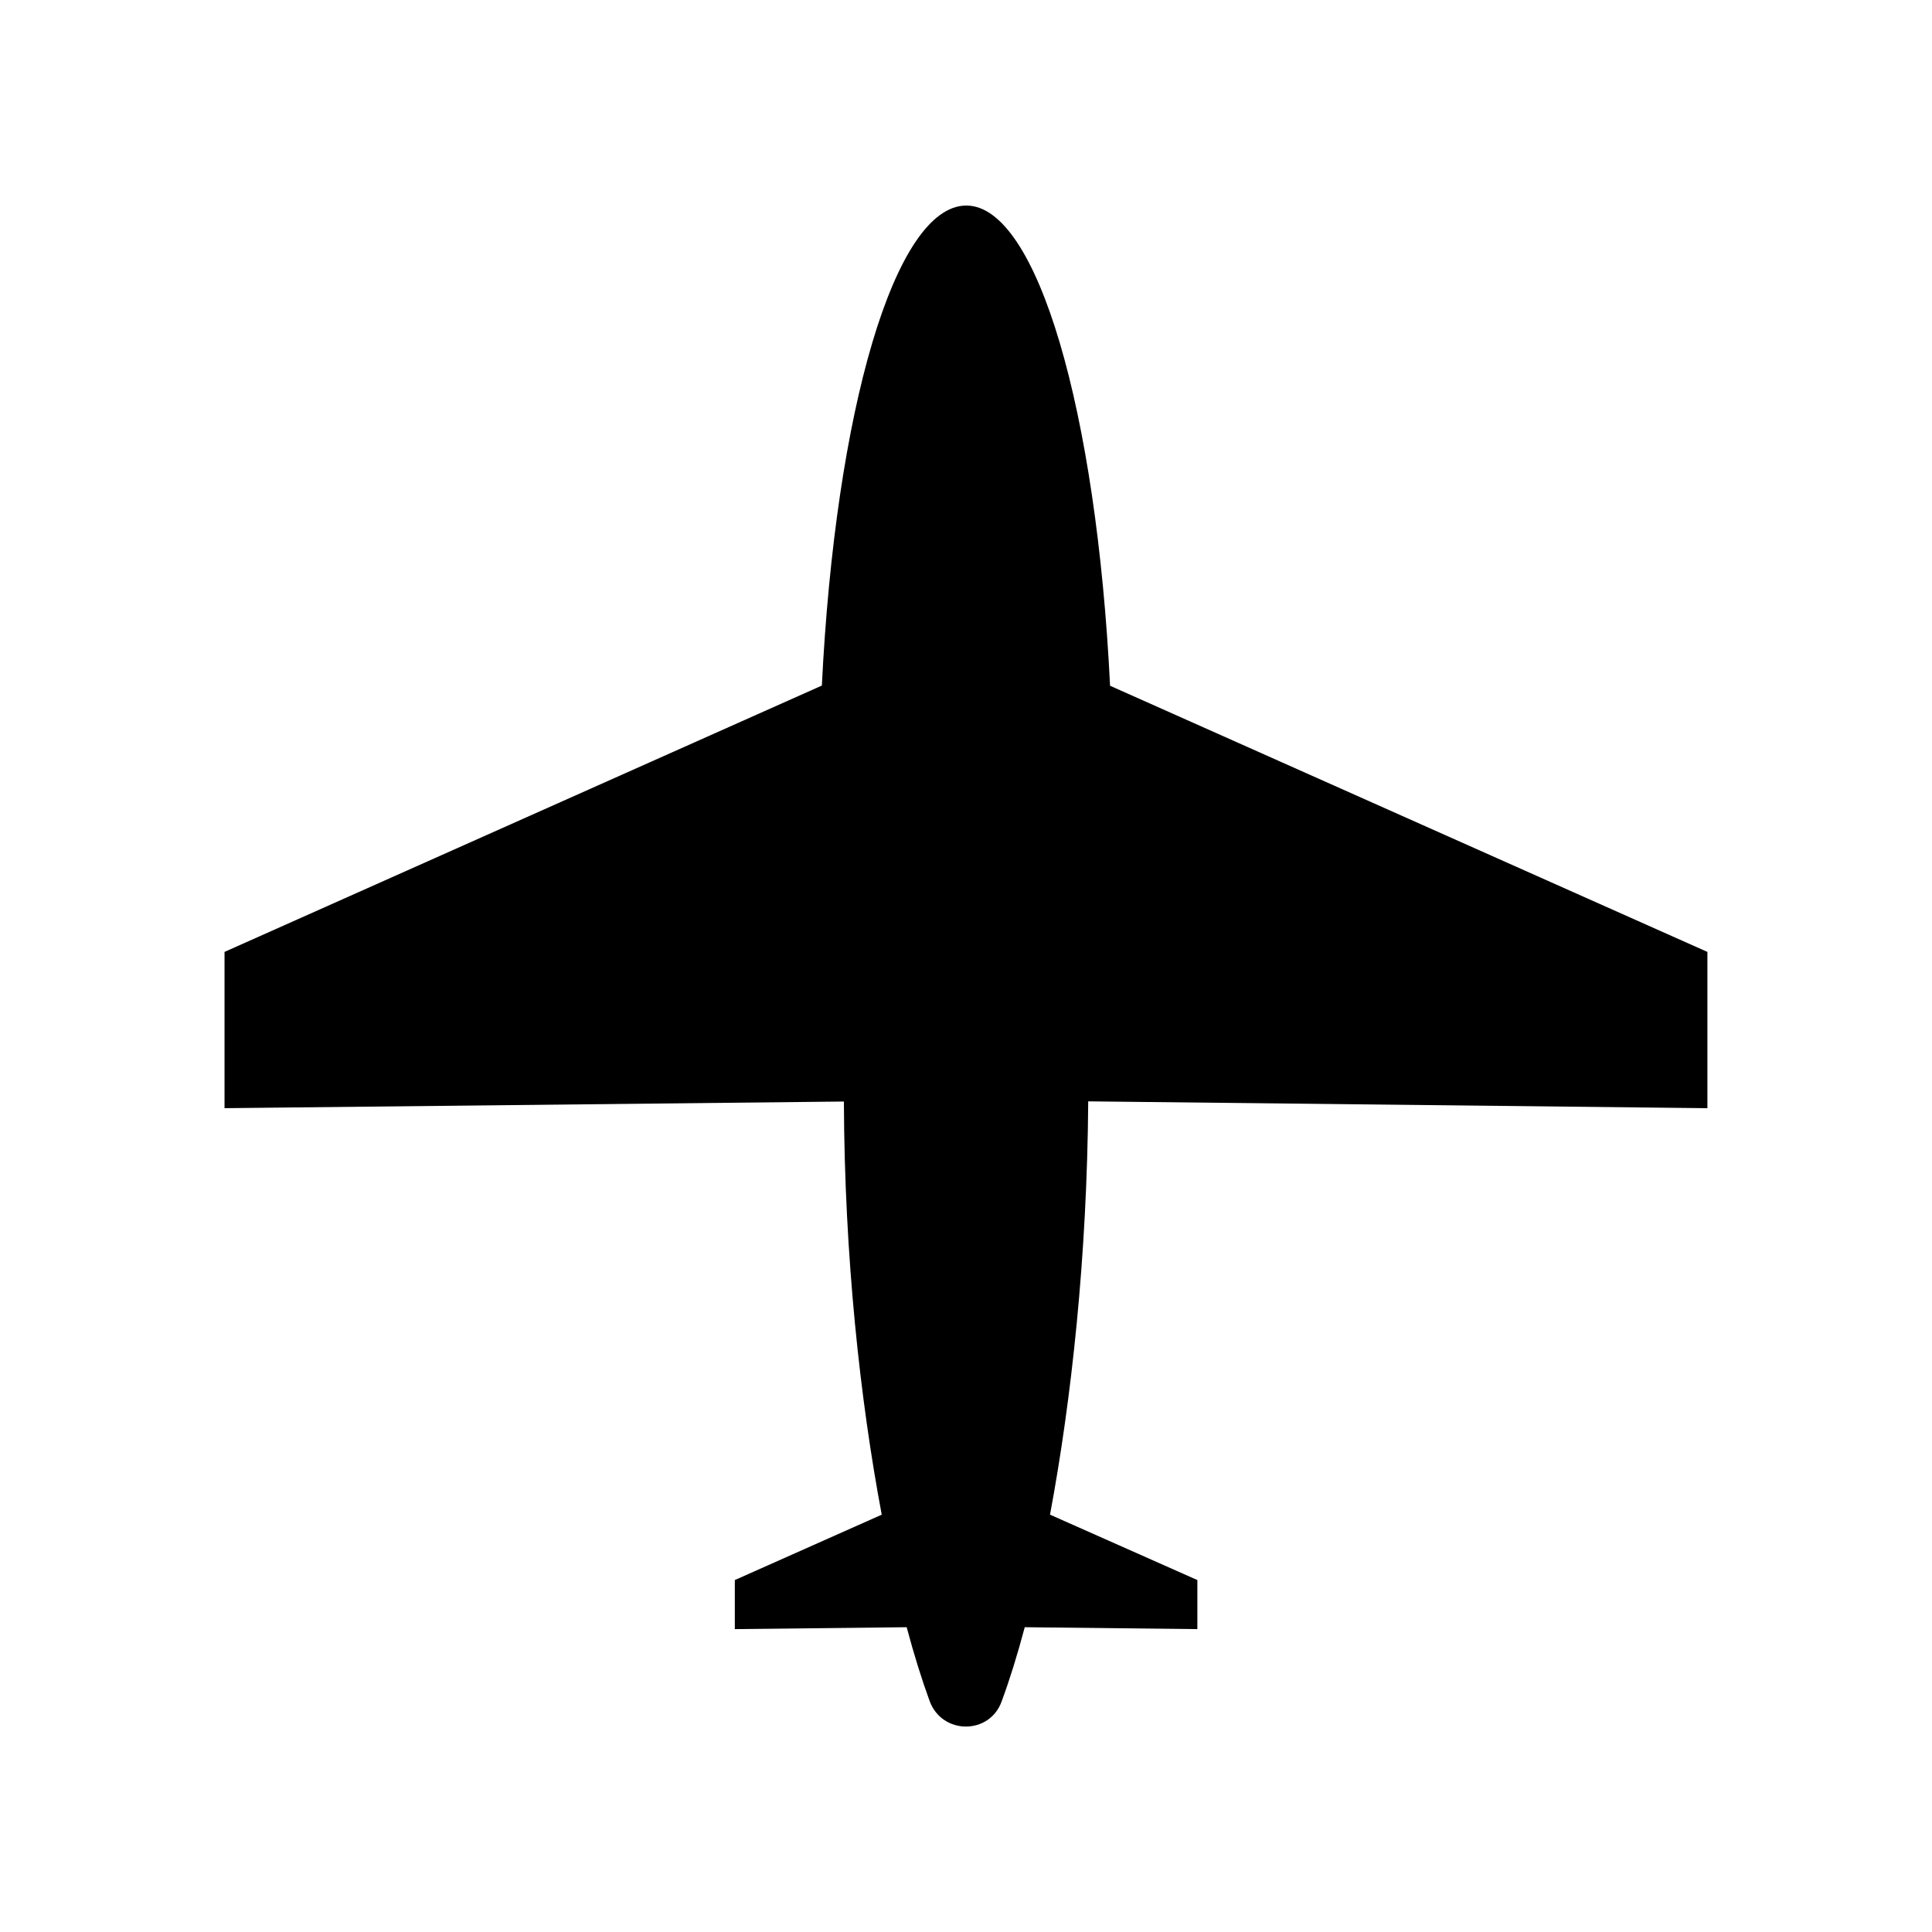
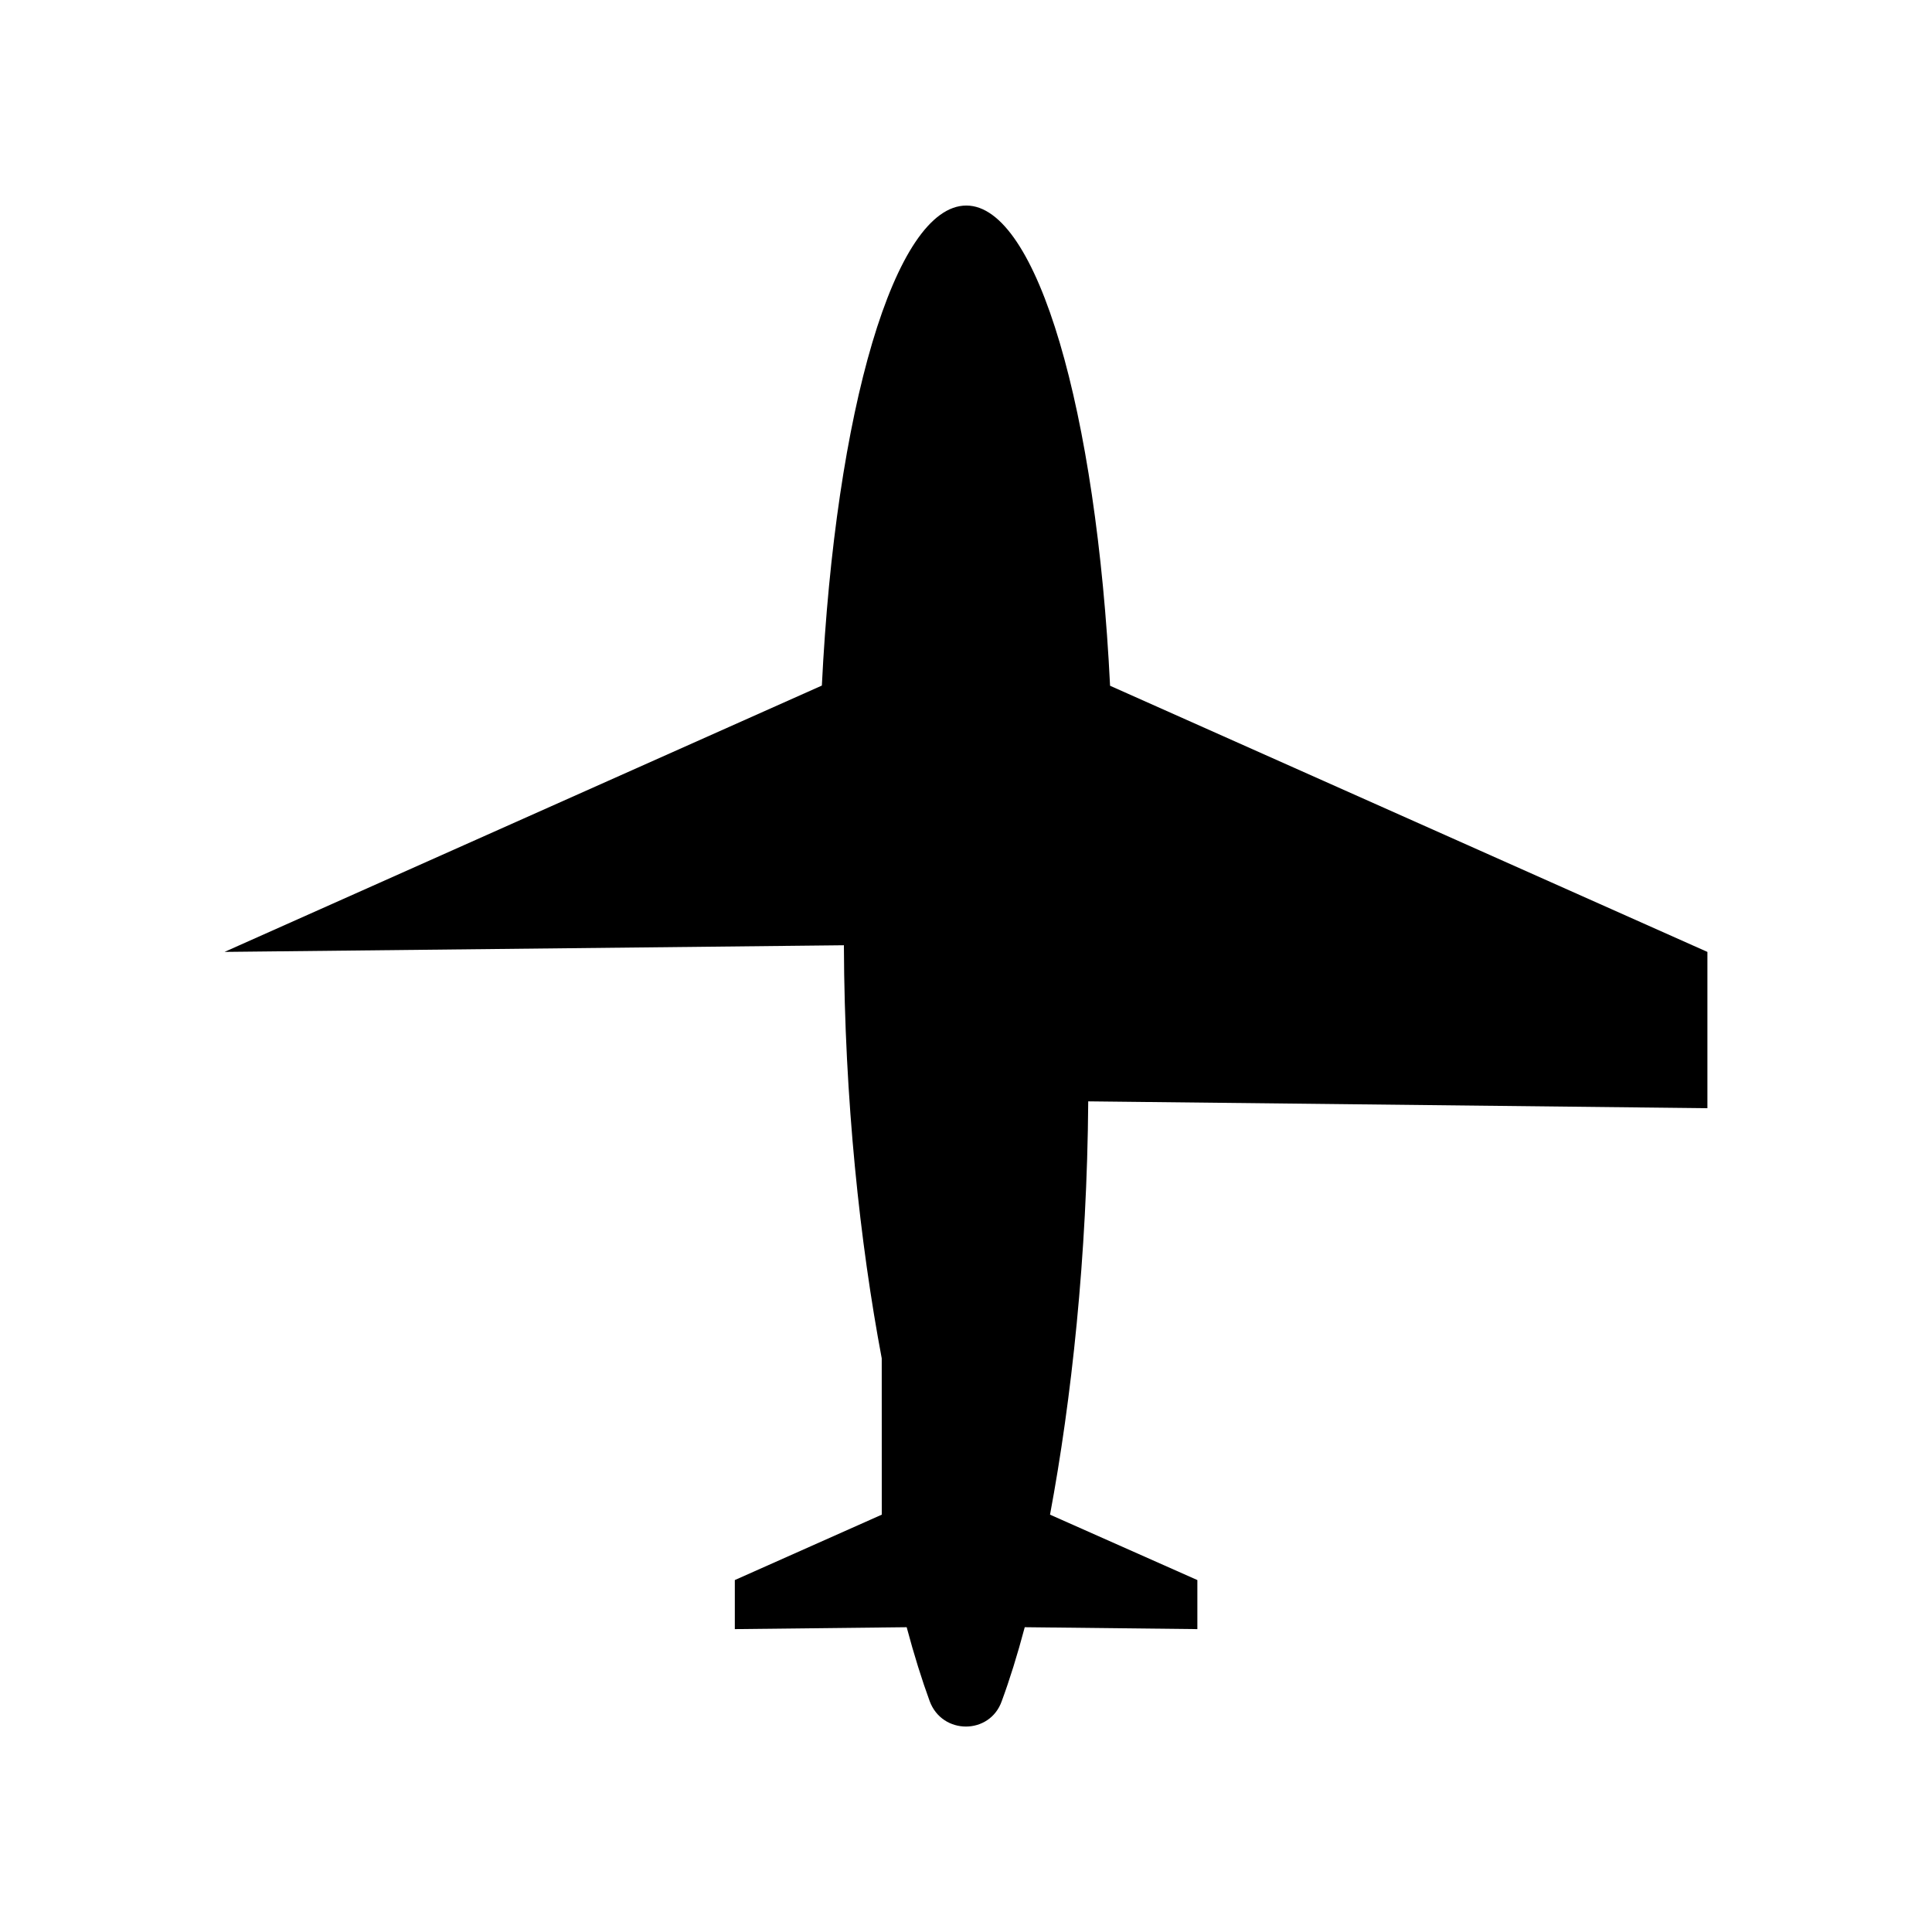
<svg xmlns="http://www.w3.org/2000/svg" fill="#000000" width="800px" height="800px" version="1.1" viewBox="144 144 512 512">
-   <path d="m377.68 545.4-38.945 17.332v13l45.543-0.504c1.965 7.356 4.031 13.957 6.098 19.598 3.324 8.969 15.922 8.969 19.094 0 2.066-5.594 4.133-12.191 6.098-19.598l45.746 0.504v-13l-39.047-17.332c5.691-30.48 9.824-68.367 10.125-109.53l164.09 1.812v-41.414l-158.3-70.535c-3.578-72.746-19.297-127.26-38.09-127.26-18.992 0-34.711 54.512-38.289 127.21l-158.3 70.582v41.414l164.14-1.762c0.152 41.109 4.285 78.996 10.027 109.48z" />
+   <path d="m377.68 545.4-38.945 17.332v13l45.543-0.504c1.965 7.356 4.031 13.957 6.098 19.598 3.324 8.969 15.922 8.969 19.094 0 2.066-5.594 4.133-12.191 6.098-19.598l45.746 0.504v-13l-39.047-17.332c5.691-30.48 9.824-68.367 10.125-109.53l164.09 1.812v-41.414l-158.3-70.535c-3.578-72.746-19.297-127.26-38.09-127.26-18.992 0-34.711 54.512-38.289 127.21l-158.3 70.582l164.14-1.762c0.152 41.109 4.285 78.996 10.027 109.48z" />
</svg>